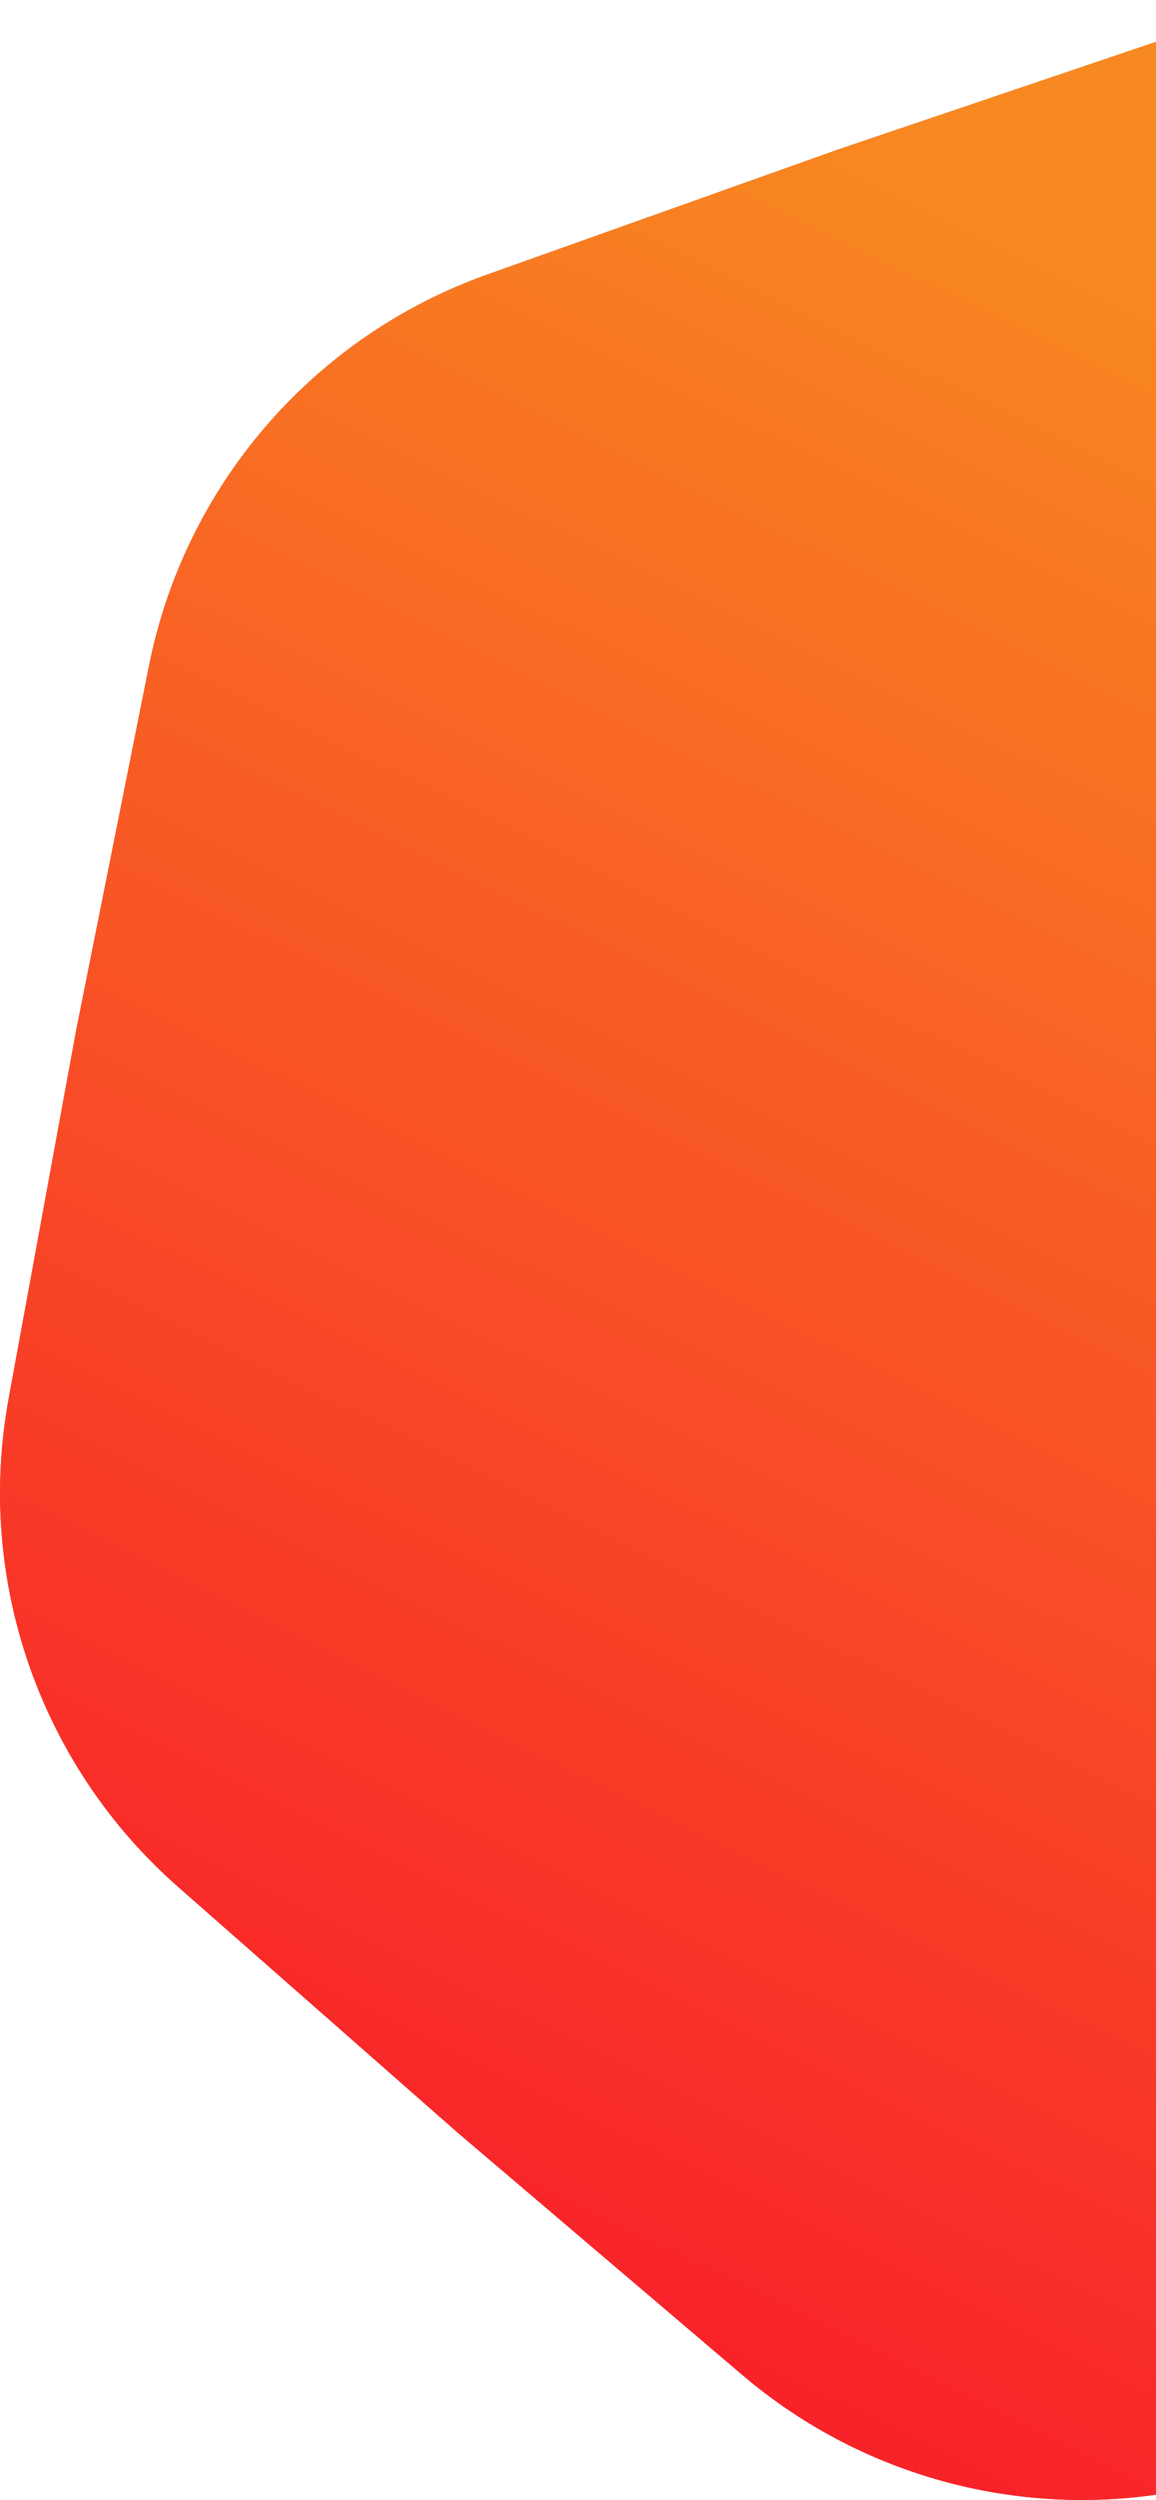
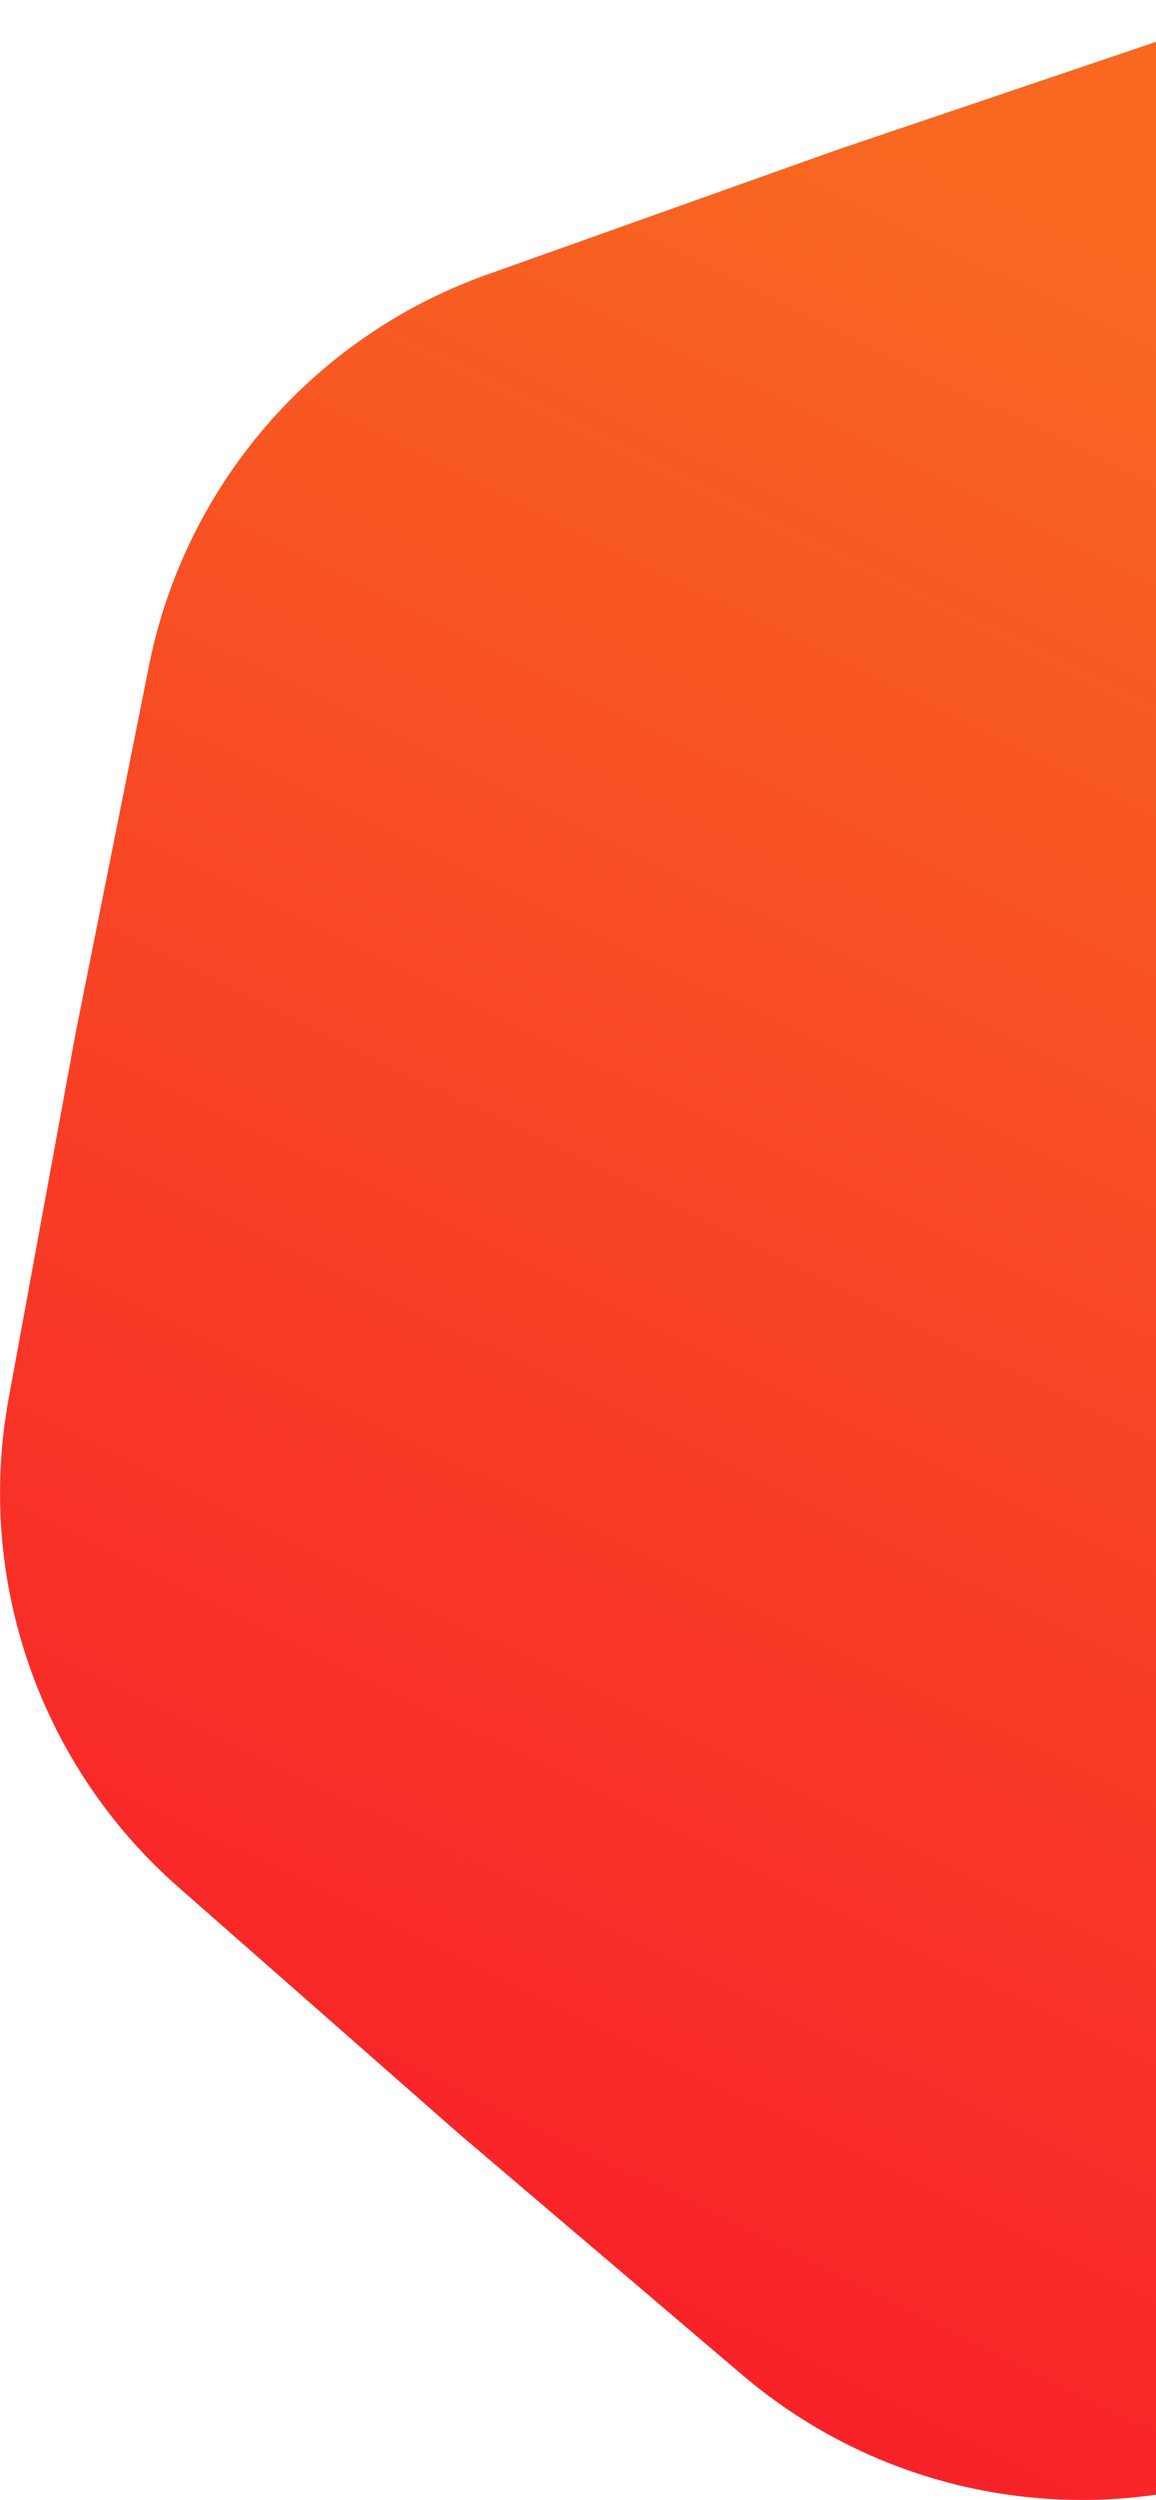
<svg xmlns="http://www.w3.org/2000/svg" width="272" height="588" viewBox="0 0 272 588" fill="none">
  <g filter="url(#filter0_ii_1828_24160)">
    <path d="M532.523 144.671C565.089 173.283 580.237 216.896 572.417 259.535L556.59 345.84L539.393 431.882C530.897 474.391 500.701 509.316 459.865 523.863L377.209 553.309L294.095 581.437C253.033 595.334 207.69 586.646 174.673 558.554L107.845 501.695L41.928 443.781C9.362 415.168 -5.785 371.556 2.034 328.917L17.861 242.612L35.059 156.569C43.555 114.06 73.751 79.136 114.587 64.588L197.243 35.142L280.356 7.014C321.418 -6.882 366.761 1.806 399.778 29.897L466.607 86.757L532.523 144.671Z" fill="url(#paint0_linear_1828_24160)" />
-     <path d="M532.523 144.671C565.089 173.283 580.237 216.896 572.417 259.535L556.59 345.84L539.393 431.882C530.897 474.391 500.701 509.316 459.865 523.863L377.209 553.309L294.095 581.437C253.033 595.334 207.69 586.646 174.673 558.554L107.845 501.695L41.928 443.781C9.362 415.168 -5.785 371.556 2.034 328.917L17.861 242.612L35.059 156.569C43.555 114.06 73.751 79.136 114.587 64.588L197.243 35.142L280.356 7.014C321.418 -6.882 366.761 1.806 399.778 29.897L466.607 86.757L532.523 144.671Z" fill="url(#paint1_linear_1828_24160)" />
  </g>
  <defs>
    <filter id="filter0_ii_1828_24160" x="0.01" y="0.505" width="574.433" height="587.441" filterUnits="userSpaceOnUse" color-interpolation-filters="sRGB">
      <feFlood flood-opacity="0" result="BackgroundImageFix" />
      <feBlend mode="normal" in="SourceGraphic" in2="BackgroundImageFix" result="shape" />
      <feColorMatrix in="SourceAlpha" type="matrix" values="0 0 0 0 0 0 0 0 0 0 0 0 0 0 0 0 0 0 127 0" result="hardAlpha" />
      <feOffset />
      <feGaussianBlur stdDeviation="61.315" />
      <feComposite in2="hardAlpha" operator="arithmetic" k2="-1" k3="1" />
      <feColorMatrix type="matrix" values="0 0 0 0 1 0 0 0 0 1 0 0 0 0 1 0 0 0 0.51 0" />
      <feBlend mode="normal" in2="shape" result="effect1_innerShadow_1828_24160" />
      <feColorMatrix in="SourceAlpha" type="matrix" values="0 0 0 0 0 0 0 0 0 0 0 0 0 0 0 0 0 0 127 0" result="hardAlpha" />
      <feOffset />
      <feGaussianBlur stdDeviation="19.457" />
      <feComposite in2="hardAlpha" operator="arithmetic" k2="-1" k3="1" />
      <feColorMatrix type="matrix" values="0 0 0 0 1 0 0 0 0 1 0 0 0 0 1 0 0 0 0.82 0" />
      <feBlend mode="normal" in2="effect1_innerShadow_1828_24160" result="effect2_innerShadow_1828_24160" />
    </filter>
    <linearGradient id="paint0_linear_1828_24160" x1="193.673" y1="24.866" x2="-24.691" y2="468.506" gradientUnits="userSpaceOnUse">
      <stop stop-color="#F86821" />
      <stop offset="1" stop-color="#F82129" />
    </linearGradient>
    <linearGradient id="paint1_linear_1828_24160" x1="193.673" y1="24.866" x2="-24.691" y2="468.506" gradientUnits="userSpaceOnUse">
      <stop stop-color="#F88821" />
      <stop offset="1" stop-color="#F82129" />
    </linearGradient>
  </defs>
</svg>